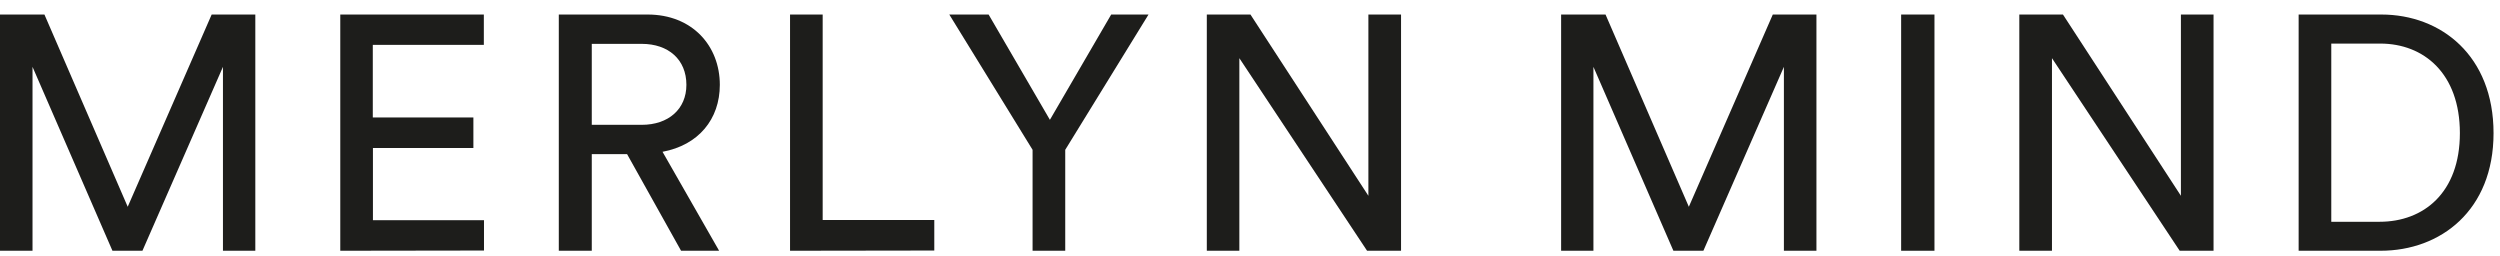
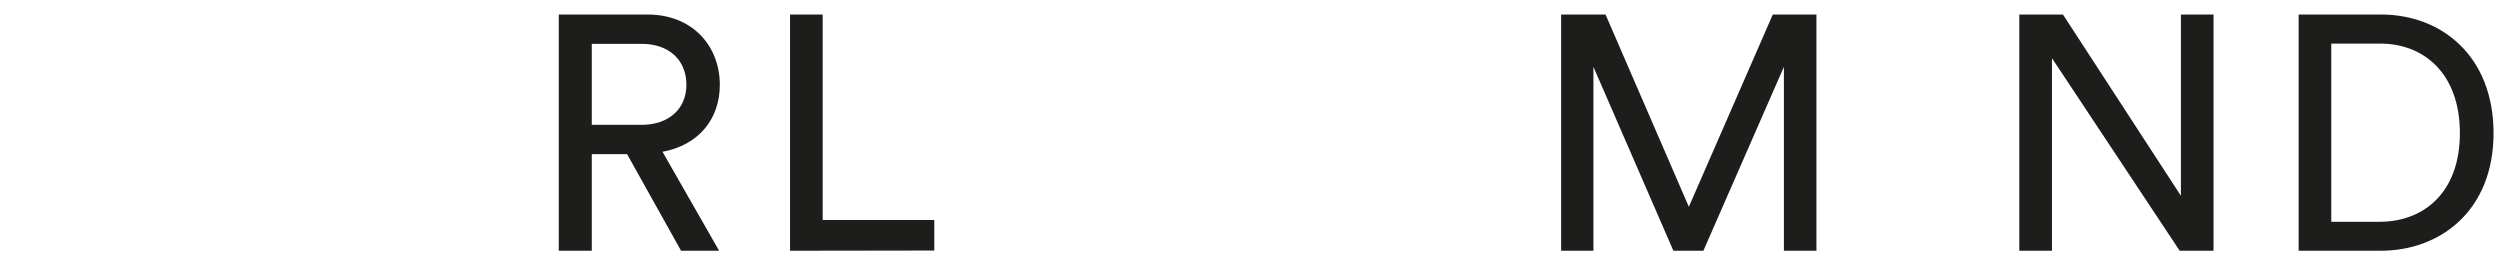
<svg xmlns="http://www.w3.org/2000/svg" width="127" height="13" viewBox="0 0 127 13" fill="none">
-   <path d="M11.326 12.738V3.396L7.236 12.738H5.712L1.652 3.396V12.738H0V0.738H2.257L6.488 10.504L10.753 0.738H12.97V12.738H11.326Z" fill="#1D1D1B" />
-   <path d="M17.286 12.738V0.738H24.579V2.278H18.938V5.968H24.048V7.52H18.945V11.187H24.587V12.727L17.286 12.738Z" fill="#1D1D1B" />
  <path d="M31.856 7.83H30.062V12.738H28.387V0.738H32.9C35.168 0.738 36.567 2.329 36.567 4.31C36.567 6.053 35.484 7.373 33.656 7.711L36.531 12.738H34.598L31.856 7.83ZM32.601 6.341C33.955 6.341 34.869 5.545 34.869 4.31C34.869 3.023 33.955 2.228 32.601 2.228H30.062V6.341H32.601Z" fill="#1D1D1B" />
  <path d="M40.134 12.738V0.738H41.792V11.175H47.462V12.727L40.134 12.738Z" fill="#1D1D1B" />
-   <path d="M48.224 0.738H50.221L53.335 6.087L56.449 0.738H58.345L54.114 7.61V12.738H52.455V7.61L48.224 0.738Z" fill="#1D1D1B" />
-   <path d="M69.447 12.738L62.959 2.955V12.738H61.306V0.738H63.523L69.514 9.946V0.738H71.173V12.738H69.447Z" fill="#1D1D1B" />
  <path d="M90.622 12.738V3.396L86.532 12.738H85.008L80.946 3.396V12.738H79.305V0.738H81.561L85.793 10.504L90.058 0.738H92.275V12.738H90.622Z" fill="#1D1D1B" />
-   <path d="M96.578 12.738V0.738H98.271V12.738H96.578Z" fill="#1D1D1B" />
  <path d="M110.728 12.738L104.24 2.955V12.738H102.581V0.738H104.798L110.79 9.946V0.738H112.448V12.738H110.728Z" fill="#1D1D1B" />
  <path d="M116.771 12.738V0.738H120.968C124.015 0.738 126.672 2.837 126.672 6.764C126.672 10.69 123.981 12.738 120.934 12.738H116.771ZM120.883 11.266C123.117 11.266 124.962 9.793 124.962 6.764C124.962 3.734 123.132 2.214 120.917 2.214H118.429V11.269L120.883 11.266Z" fill="#1D1D1B" />
</svg>